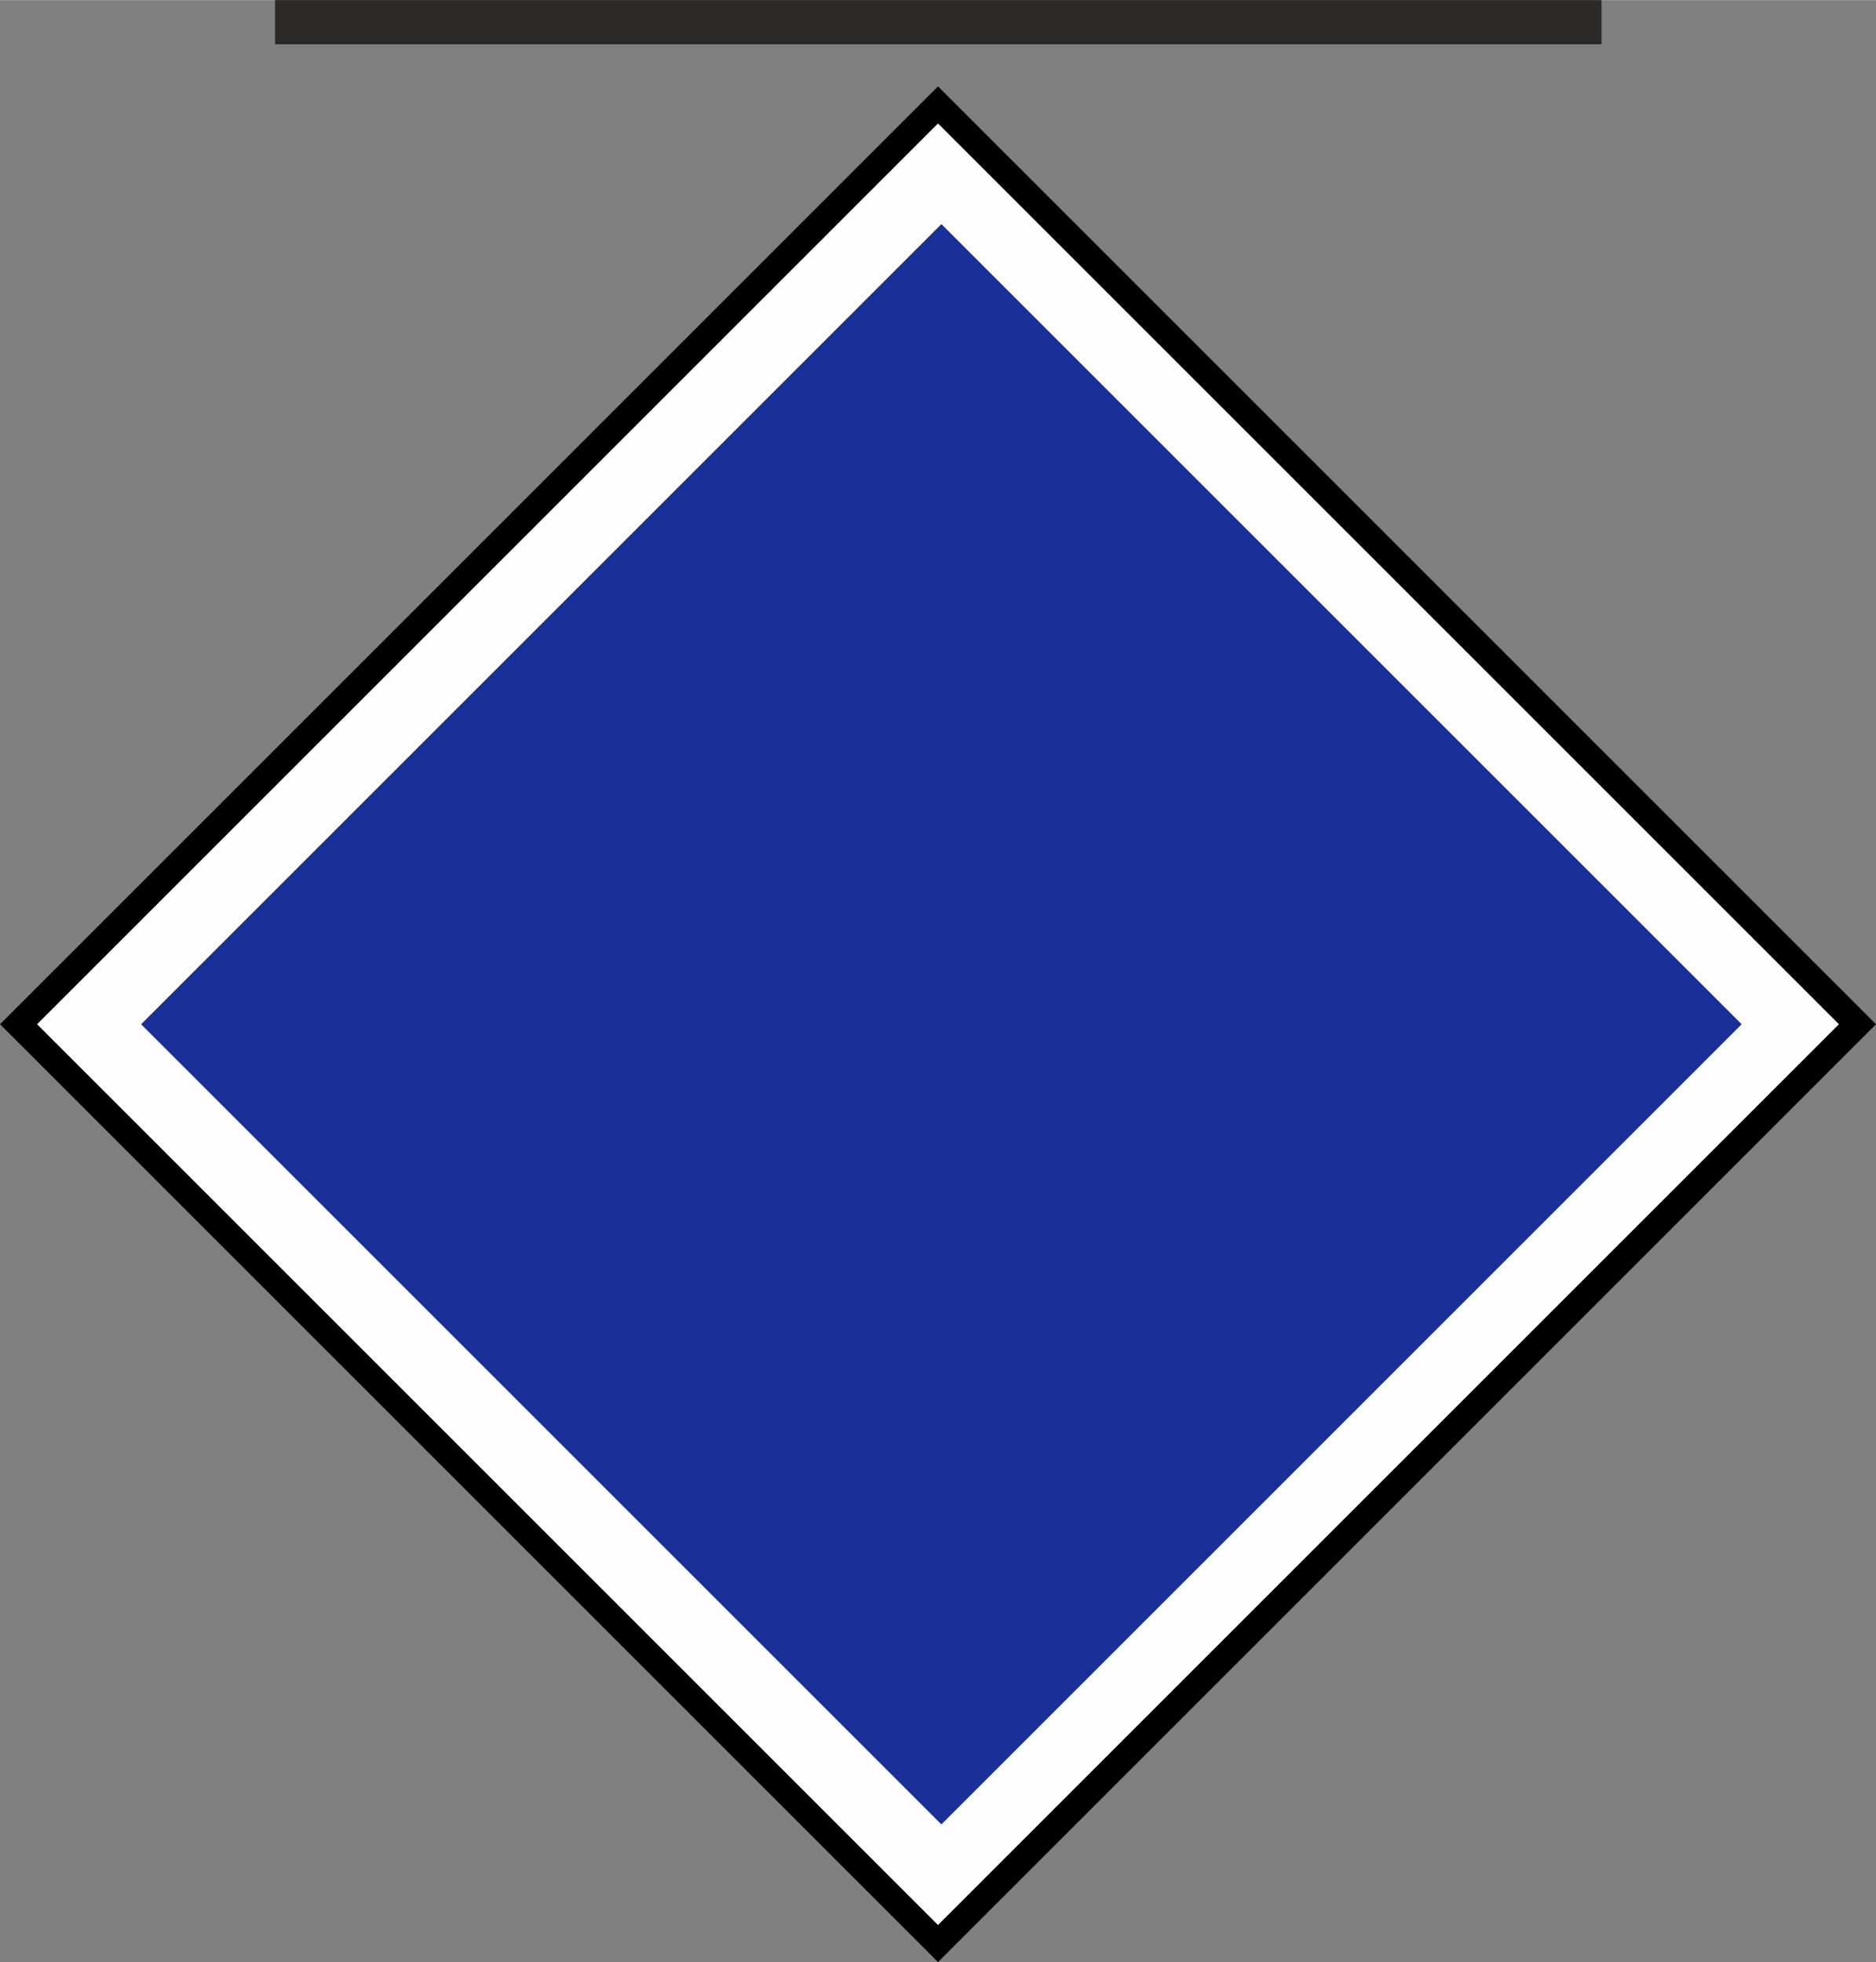
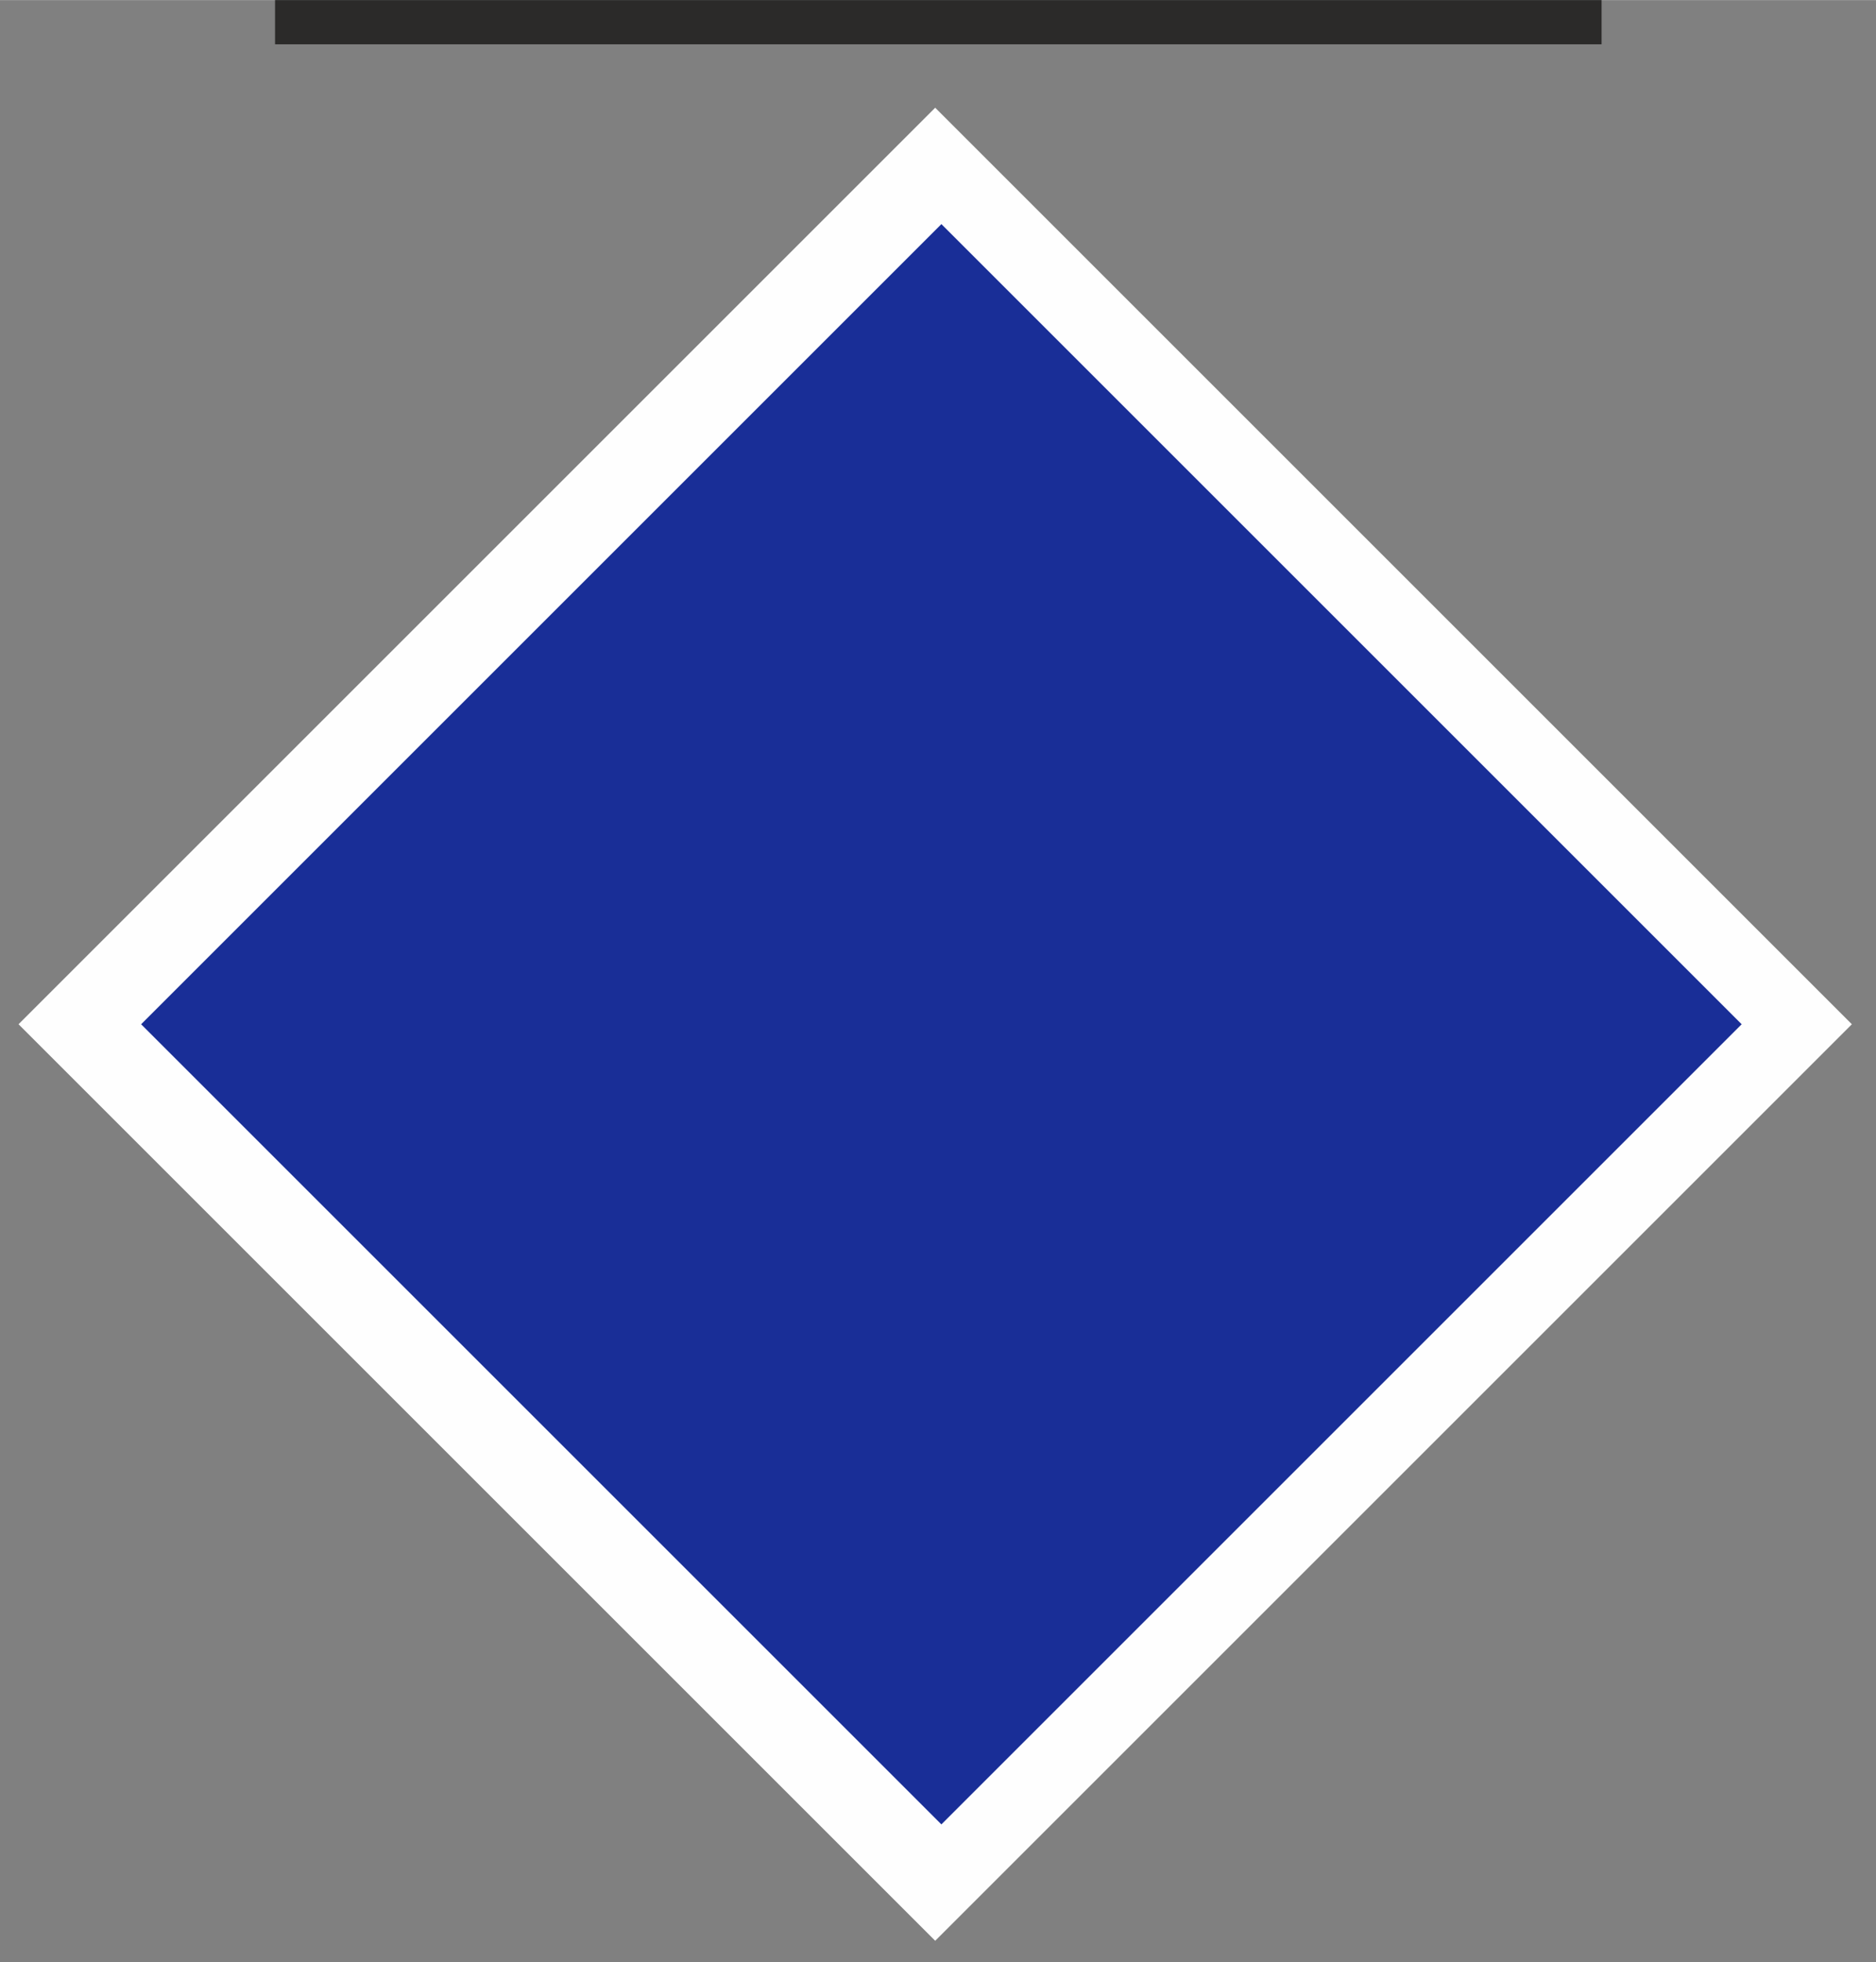
<svg xmlns="http://www.w3.org/2000/svg" xml:space="preserve" width="1.8cm" height="1.883cm" version="1.1" style="shape-rendering:geometricPrecision; text-rendering:geometricPrecision; image-rendering:optimizeQuality; fill-rule:evenodd; clip-rule:evenodd" viewBox="0 0 1295.07 1354.65">
  <rect x="0" y="0" width="1295.07" height="1354.65" fill="#808080" stroke="none" />
  <defs>
    <style type="text/css">
   
    .fil0 {fill:#FEFEFE}
    .fil2 {fill:#192E97}
    .fil3 {fill:#2B2A29;fill-rule:nonzero}
    .fil1 {fill:black;fill-rule:nonzero}
   
  </style>
  </defs>
  <g id="Ebene_x0020_1">
    <g id="_989395848">
      <rect class="fil0" transform="matrix(0.063 -0.063 0.063 0.063 12.793 707.115)" width="10044.57" height="10044.57" />
-       <path class="fil1" d="M6.4 700.72l641.14 -641.14c215.84,215.84 431.7,431.67 647.53,647.53 -215.86,215.83 -431.69,431.69 -647.53,647.53l-647.53 -647.53 6.4 -6.4zm641.14 -615.55l-621.95 621.94 621.95 621.94 621.94 -621.94 -621.94 -621.94z" />
      <rect class="fil2" transform="matrix(0.055 -0.055 0.055 0.055 97.425 707.115)" width="10044.57" height="10044.57" />
    </g>
    <polygon class="fil3" points="189.87,0 1105.63,0 1105.63,30.52 189.87,30.52 " />
  </g>
</svg>